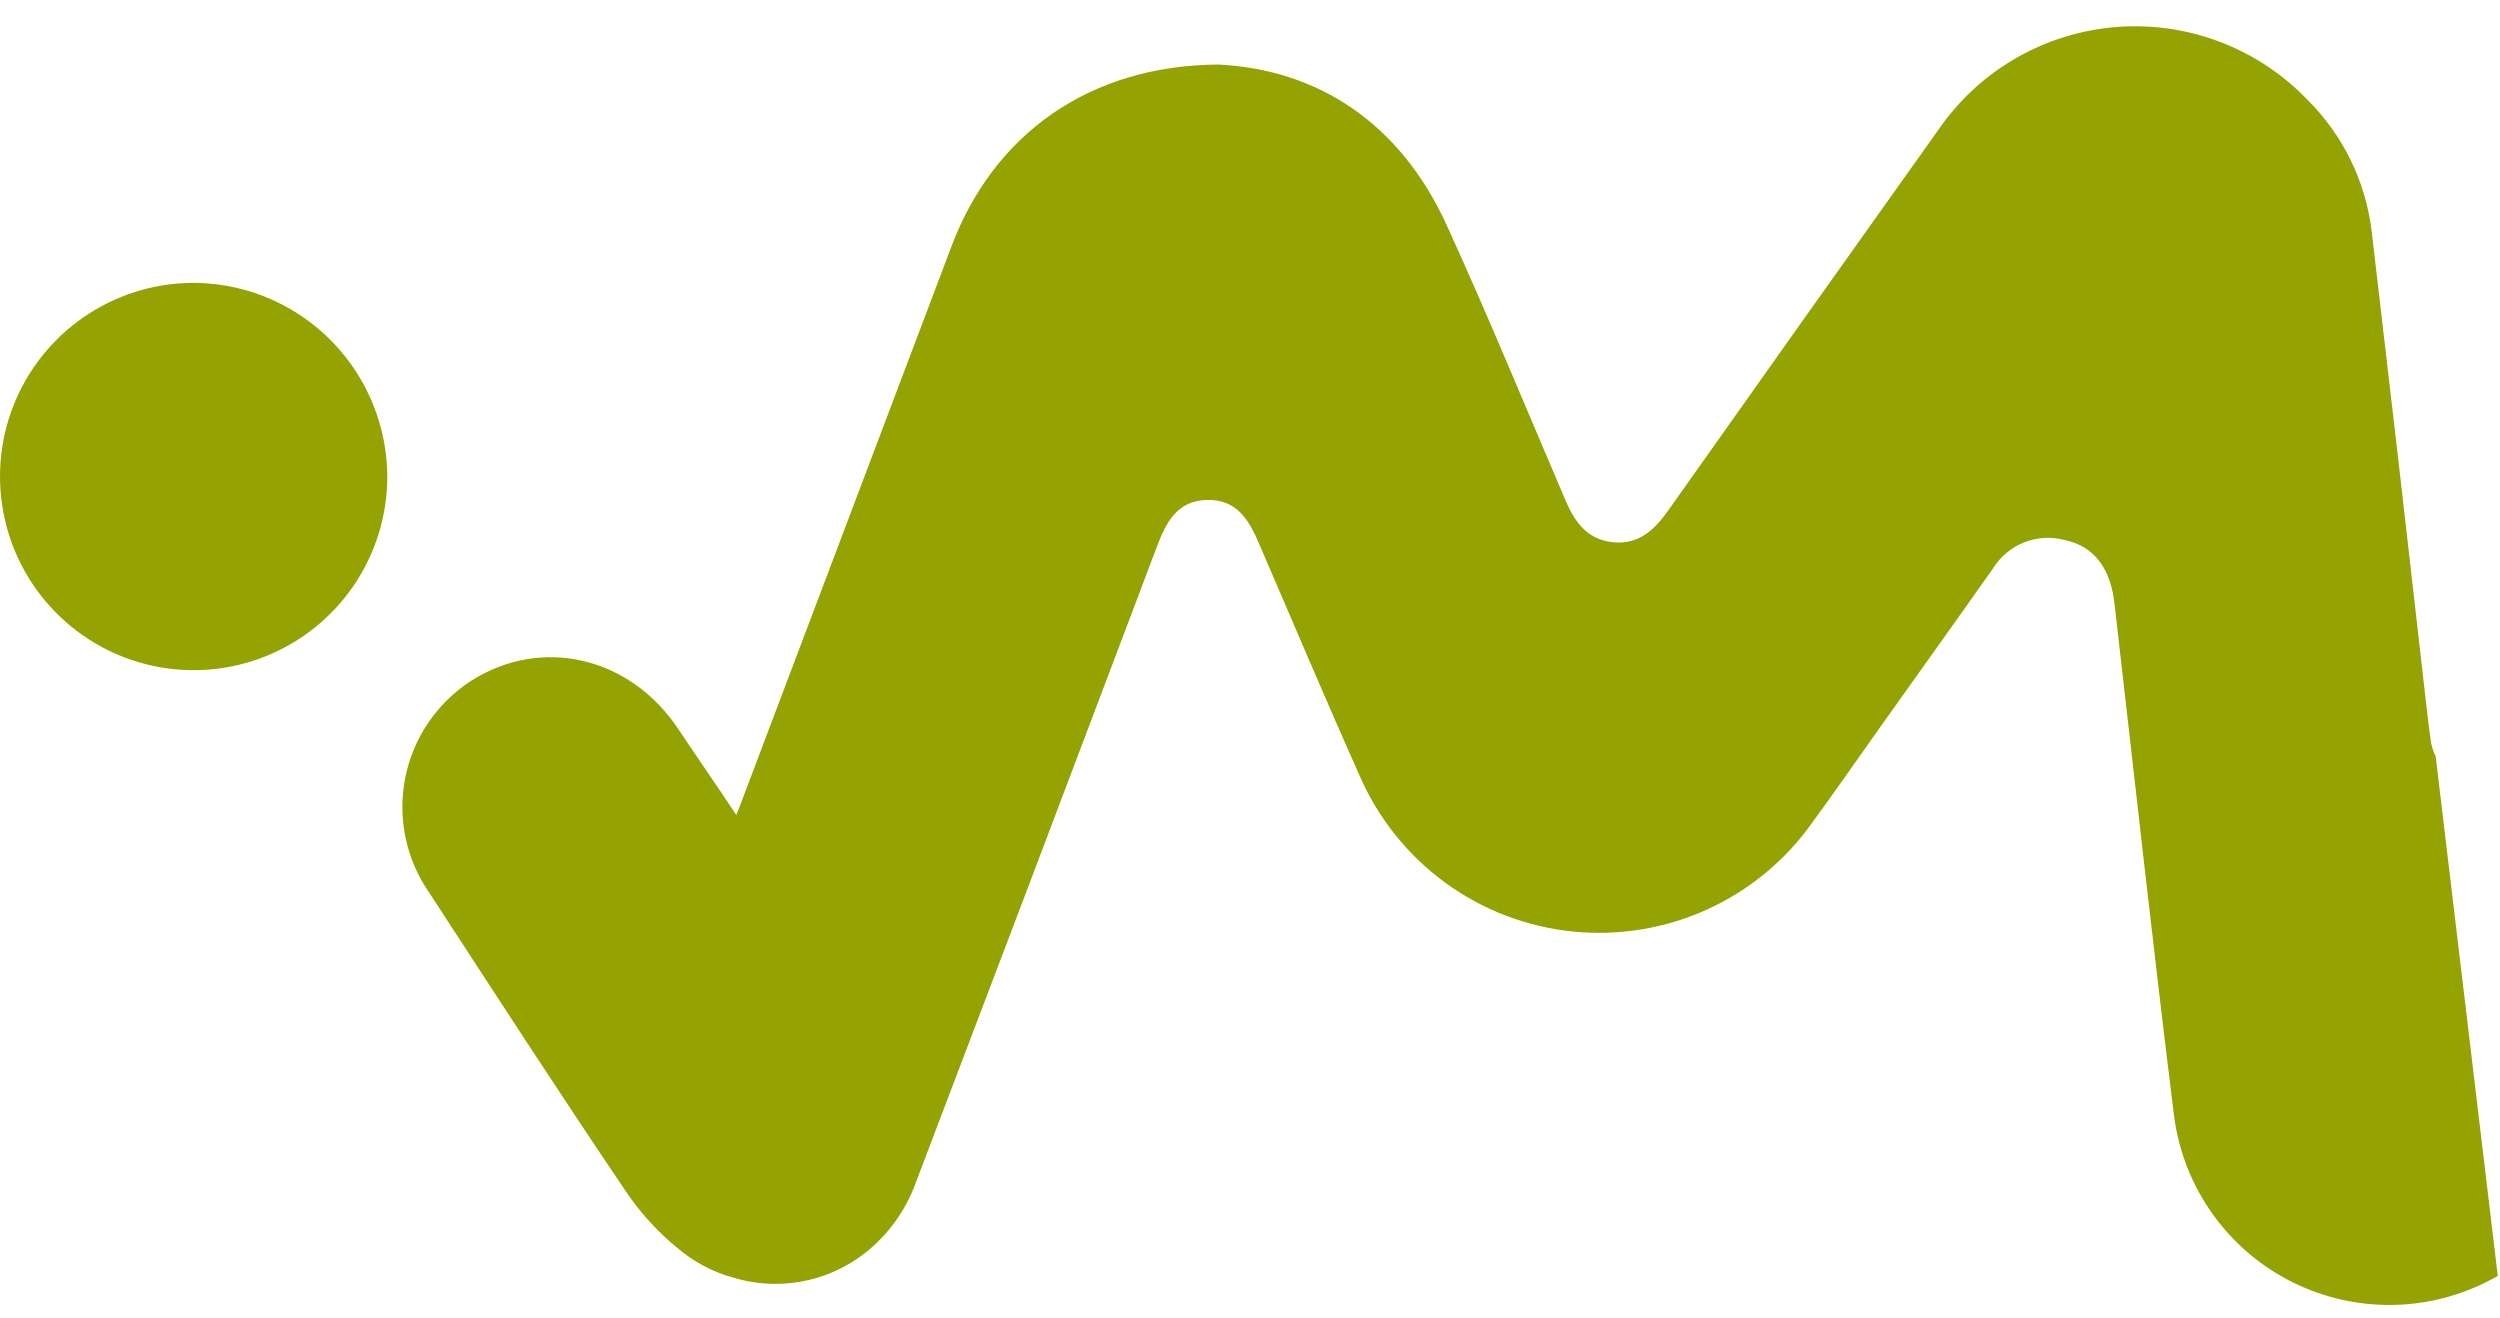
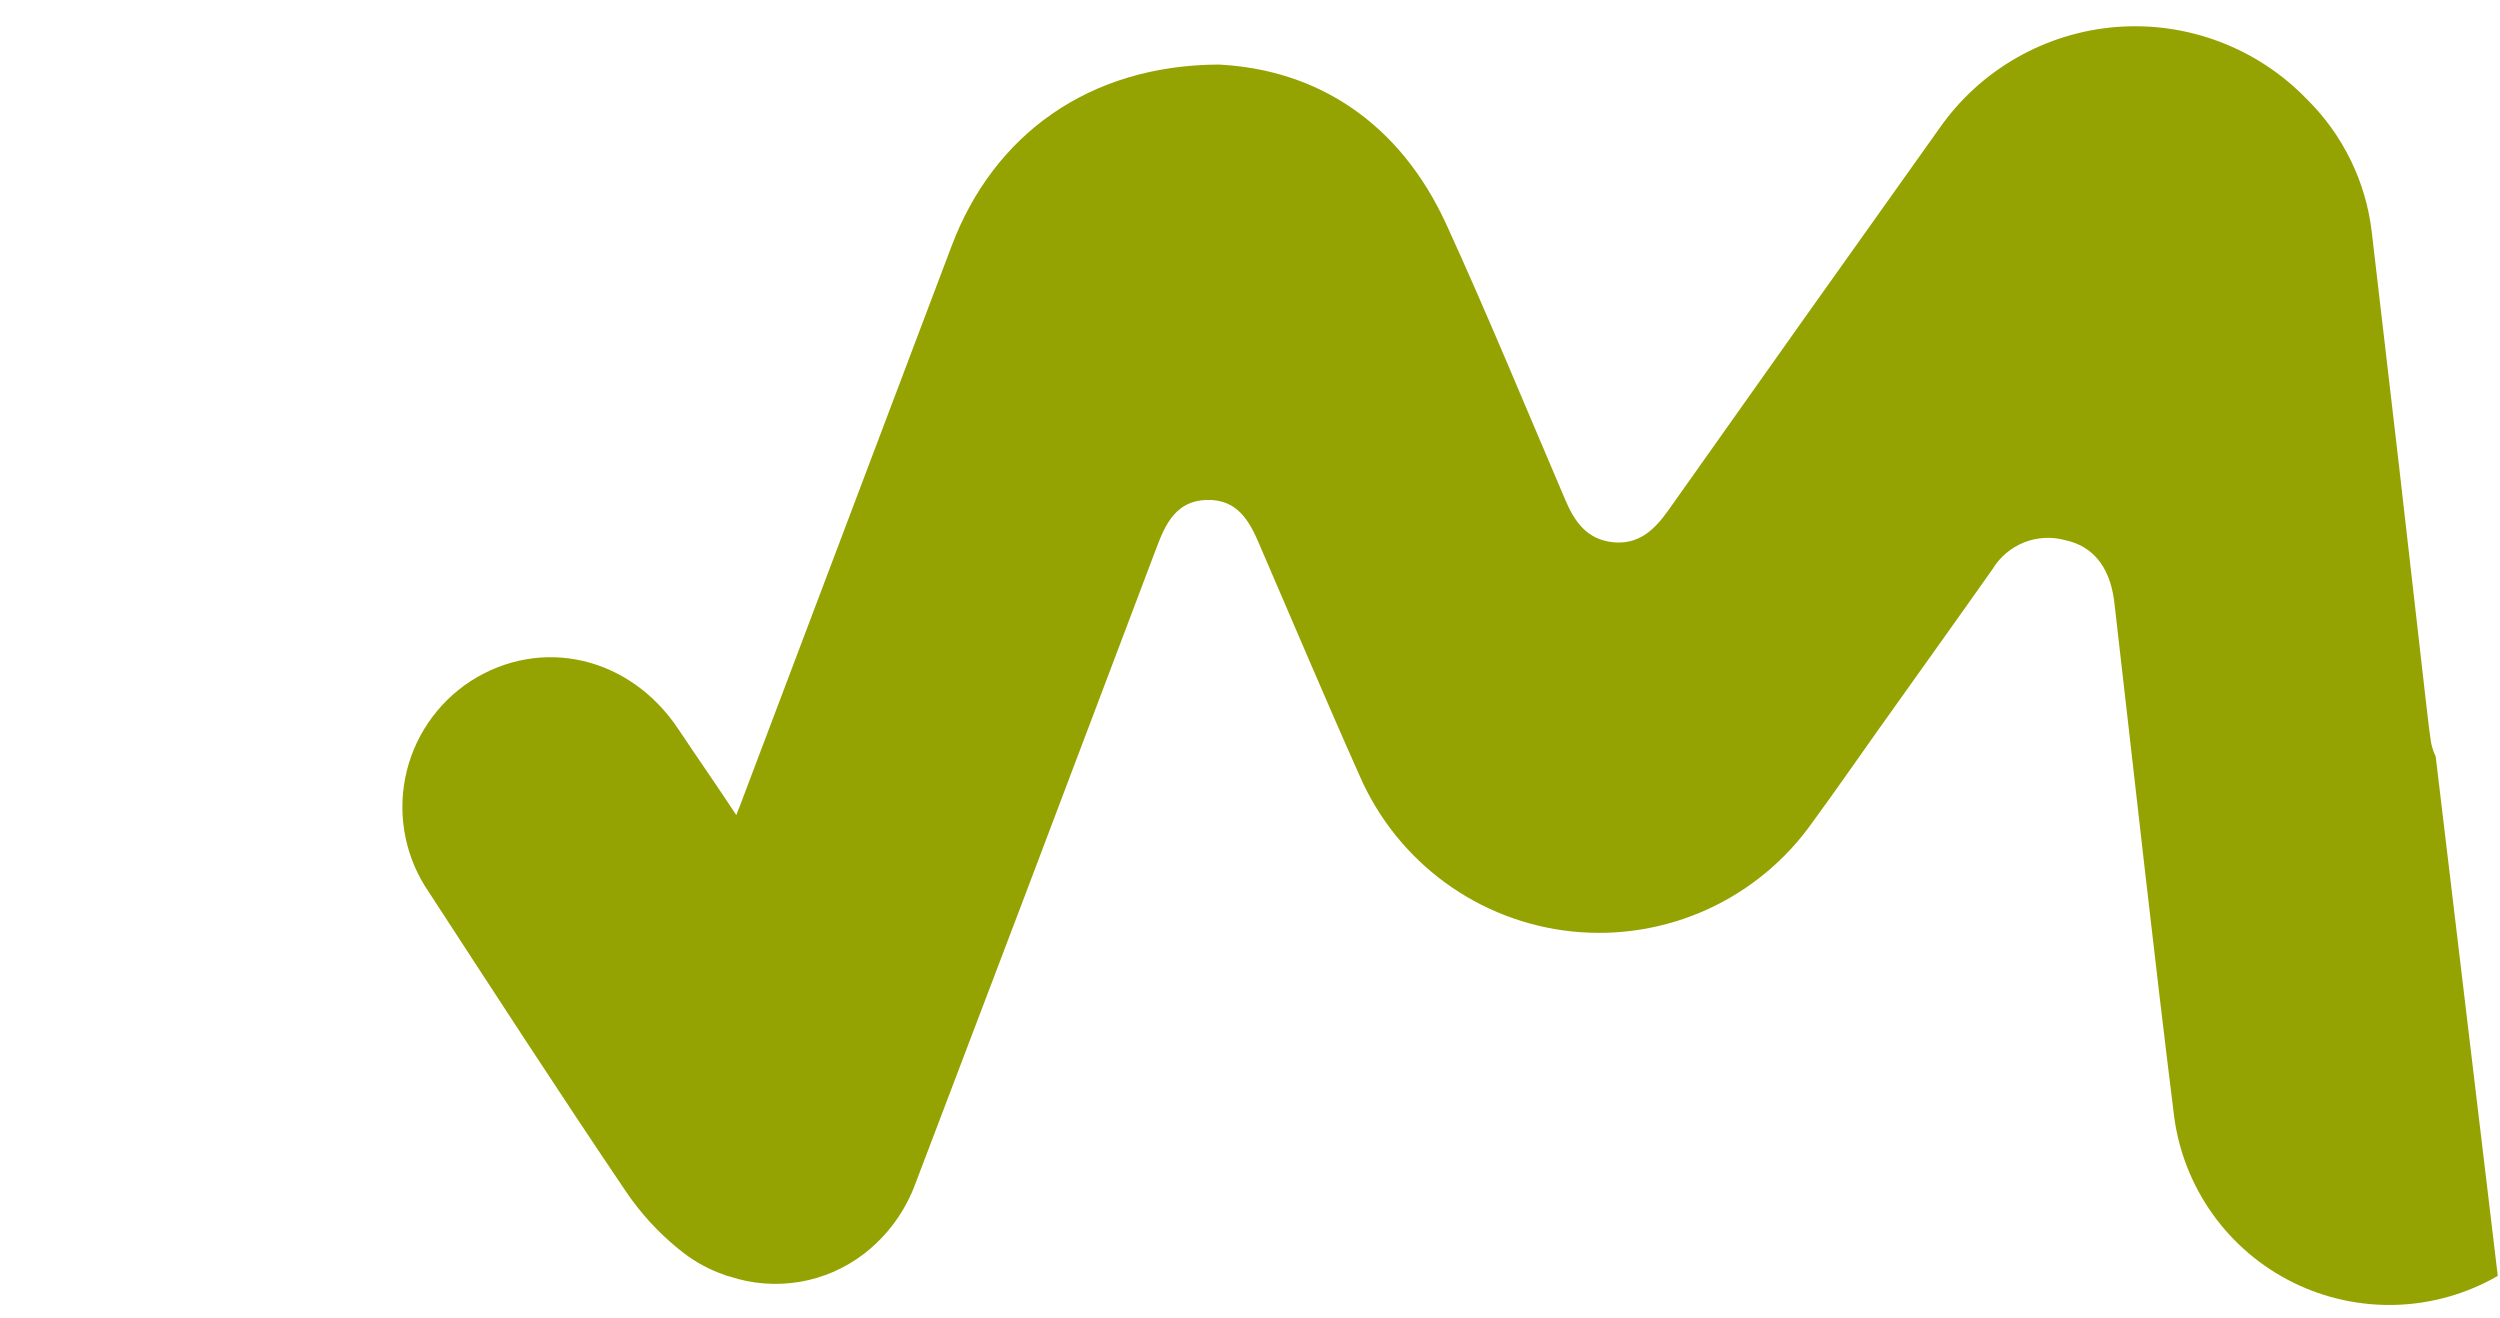
<svg width="55" height="29" viewBox="0 0 55 29" fill="none">
  <path d="M54.951 28.07C54.271 28.462 53.504 28.681 52.719 28.707C51.934 28.732 51.155 28.564 50.45 28.216C49.746 27.869 49.138 27.352 48.681 26.714C48.224 26.075 47.931 25.334 47.83 24.555C47.378 20.926 46.981 17.294 46.562 13.661C46.544 13.496 46.526 13.331 46.504 13.166C46.397 12.457 46.037 12.012 45.435 11.884C45.136 11.801 44.818 11.819 44.529 11.933C44.241 12.048 43.998 12.254 43.837 12.519C43.004 13.702 42.159 14.877 41.322 16.056C40.84 16.735 40.367 17.419 39.874 18.091C39.286 18.924 38.487 19.586 37.559 20.008C36.63 20.43 35.606 20.597 34.591 20.493C33.577 20.388 32.608 20.015 31.786 19.412C30.963 18.809 30.316 17.998 29.91 17.062C29.157 15.377 28.441 13.676 27.707 11.979C27.479 11.436 27.207 10.98 26.546 10.999C25.885 11.017 25.643 11.513 25.444 12.049L25.382 12.211L24.952 13.349C23.356 17.578 21.752 21.806 20.141 26.035C19.918 26.644 19.529 27.179 19.017 27.577C18.601 27.899 18.113 28.113 17.594 28.201C17.076 28.288 16.544 28.247 16.046 28.081C16.012 28.075 15.979 28.065 15.947 28.051C15.62 27.939 15.314 27.775 15.04 27.566L14.929 27.478C14.482 27.115 14.091 26.688 13.769 26.211C12.3 24.037 10.871 21.833 9.439 19.633C9.188 19.27 9.012 18.861 8.922 18.429C8.832 17.997 8.829 17.551 8.914 17.118C8.999 16.685 9.17 16.273 9.416 15.908C9.663 15.542 9.98 15.229 10.35 14.987C11.903 13.988 13.864 14.44 14.929 16.049C15.348 16.677 15.781 17.297 16.2 17.933C16.217 17.88 16.236 17.829 16.259 17.779C17.816 13.658 19.373 9.539 20.931 5.424C21.856 2.959 23.961 1.435 26.807 1.42C28.959 1.527 30.785 2.673 31.824 4.946C32.735 6.94 33.576 8.986 34.431 10.984C34.637 11.476 34.909 11.865 35.478 11.928C36.047 11.99 36.393 11.663 36.701 11.23C38.689 8.417 40.681 5.61 42.677 2.809C43.122 2.175 43.702 1.648 44.376 1.265C45.049 0.882 45.798 0.653 46.57 0.593C47.343 0.534 48.118 0.646 48.842 0.922C49.566 1.198 50.22 1.63 50.757 2.188C51.546 2.969 52.047 3.994 52.178 5.097C52.582 8.525 52.977 11.952 53.364 15.38C53.401 15.678 53.43 15.975 53.474 16.273C53.49 16.401 53.527 16.525 53.585 16.64L54.951 28.07Z" fill="#95A302" />
-   <path d="M8.521 10.514C8.515 11.359 8.257 12.184 7.781 12.883C7.305 13.581 6.632 14.122 5.847 14.437C5.063 14.752 4.202 14.827 3.376 14.651C2.549 14.476 1.793 14.058 1.204 13.451C0.615 12.845 0.22 12.077 0.069 11.245C-0.082 10.413 0.017 9.555 0.355 8.78C0.693 8.006 1.254 7.349 1.966 6.894C2.679 6.438 3.511 6.205 4.356 6.224C5.473 6.254 6.533 6.719 7.312 7.521C8.09 8.323 8.524 9.397 8.521 10.514Z" fill="#95A302" />
</svg>